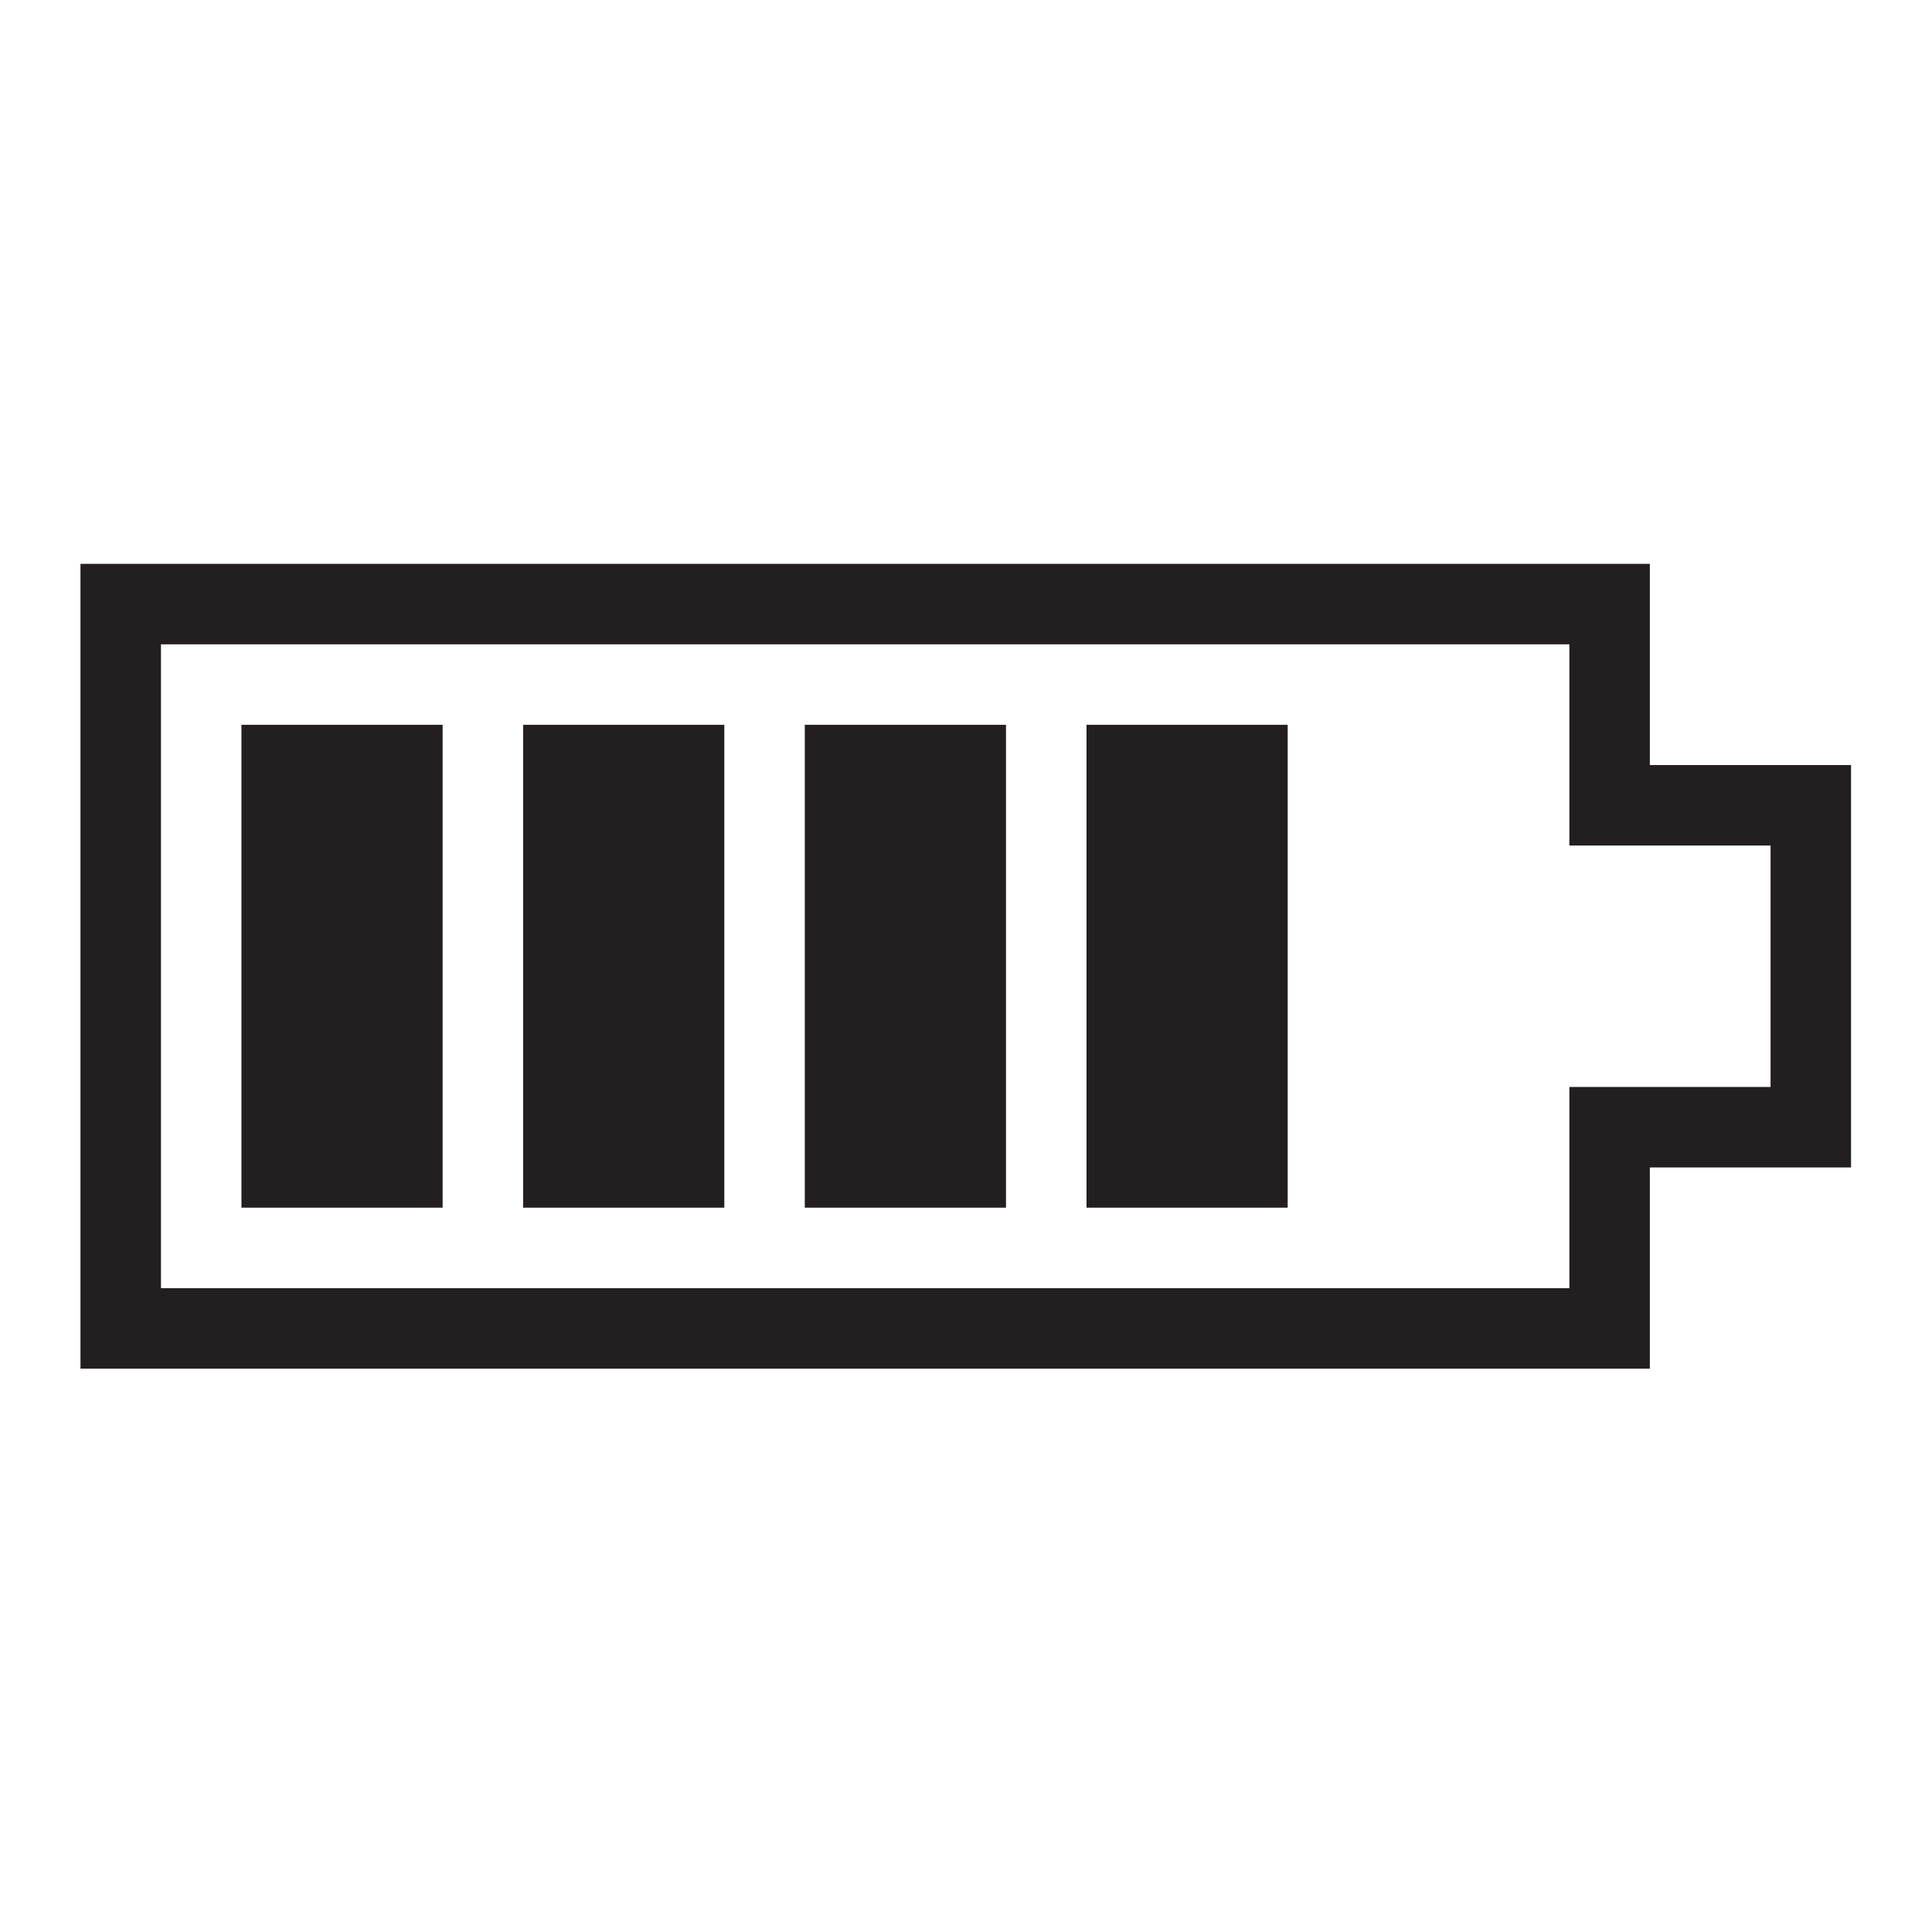
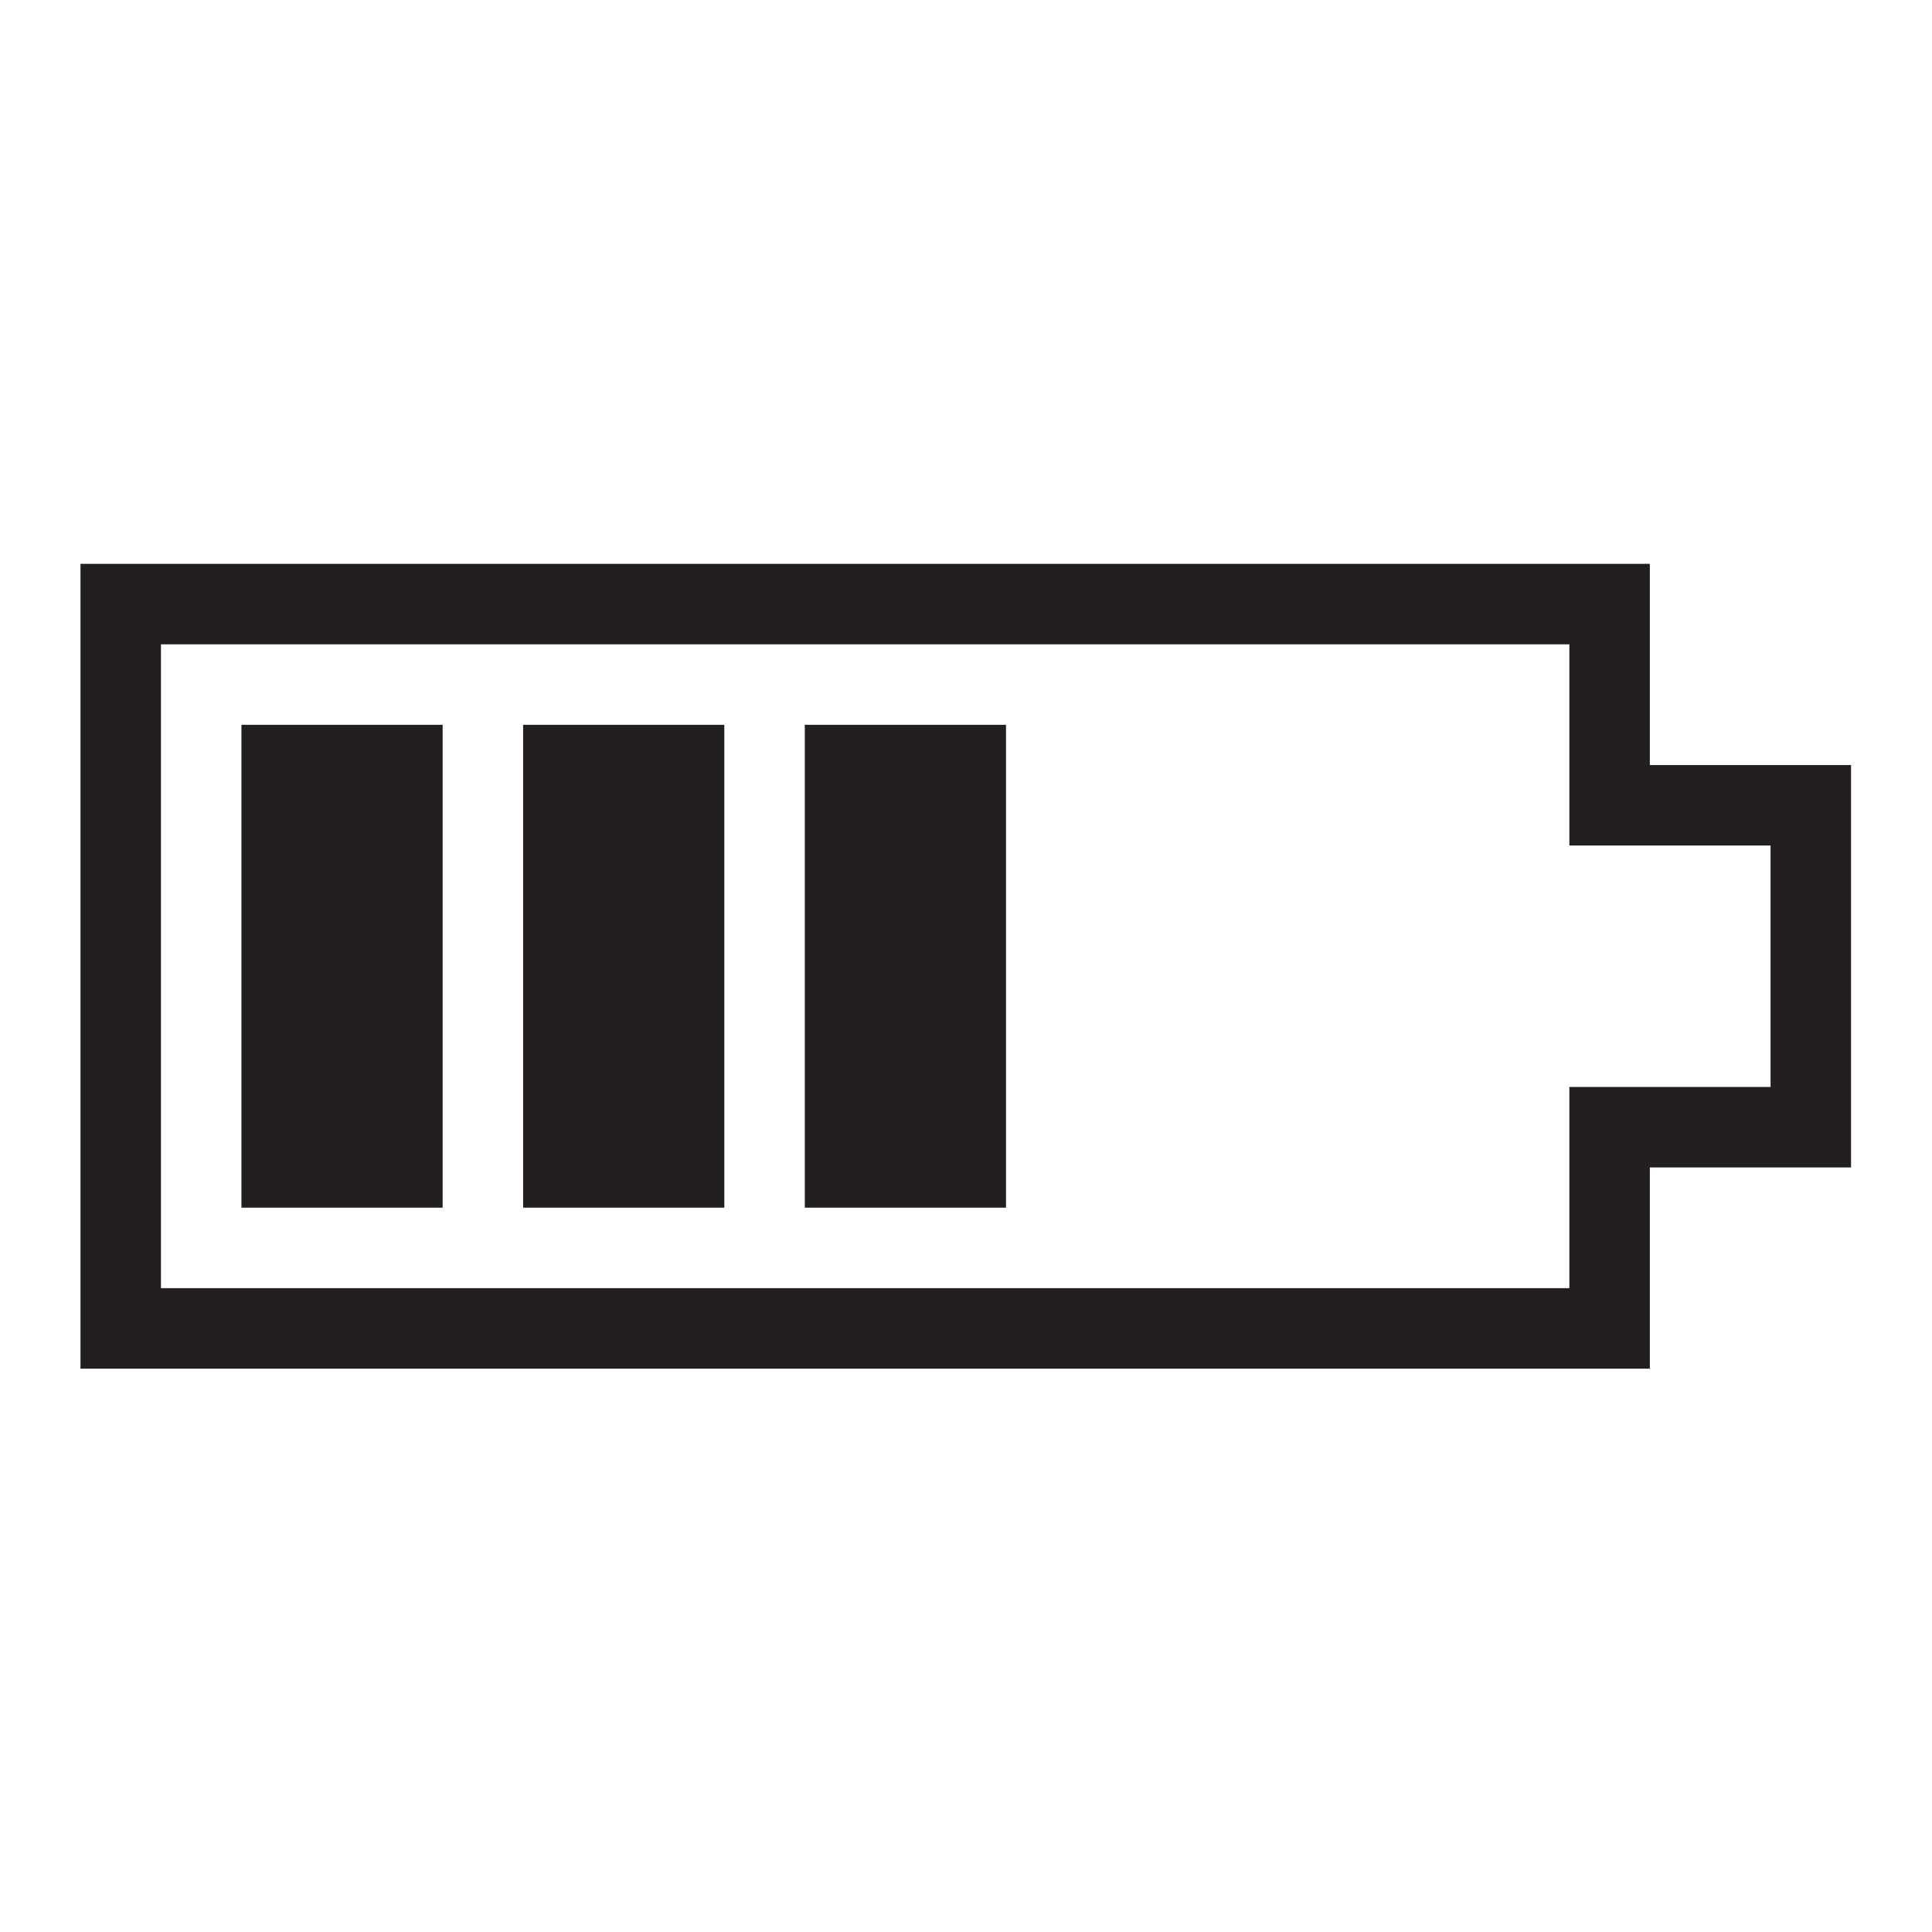
<svg xmlns="http://www.w3.org/2000/svg" viewBox="0 0 64 64" height="64" width="64" xml:space="preserve" id="svg2" version="1.1">
  <defs id="defs6" />
  <g transform="matrix(1.333,0,0,-1.333,0,64)" id="g10">
    <g transform="scale(0.1)" id="g12">
      <path id="path14" style="fill:none;stroke:#231f20;stroke-width:20;stroke-linecap:butt;stroke-linejoin:miter;stroke-miterlimit:10;stroke-dasharray:none;stroke-opacity:1" d="M 30,330 V 150 h 370 v 50 h 50 v 80 h -50 v 50 z" />
      <path id="path16" style="fill:#231f20;fill-opacity:1;fill-rule:nonzero;stroke:none" d="M 110,180 H 60 v 120 h 50 V 180" />
      <path id="path18" style="fill:#231f20;fill-opacity:1;fill-rule:nonzero;stroke:none" d="m 180,180 h -50 v 120 h 50 V 180" />
      <path id="path20" style="fill:#231f20;fill-opacity:1;fill-rule:nonzero;stroke:none" d="m 250,180 h -50 v 120 h 50 V 180" />
-       <path id="path22" style="fill:#231f20;fill-opacity:1;fill-rule:nonzero;stroke:none" d="m 320,180 h -50 v 120 h 50 V 180" />
    </g>
  </g>
</svg>